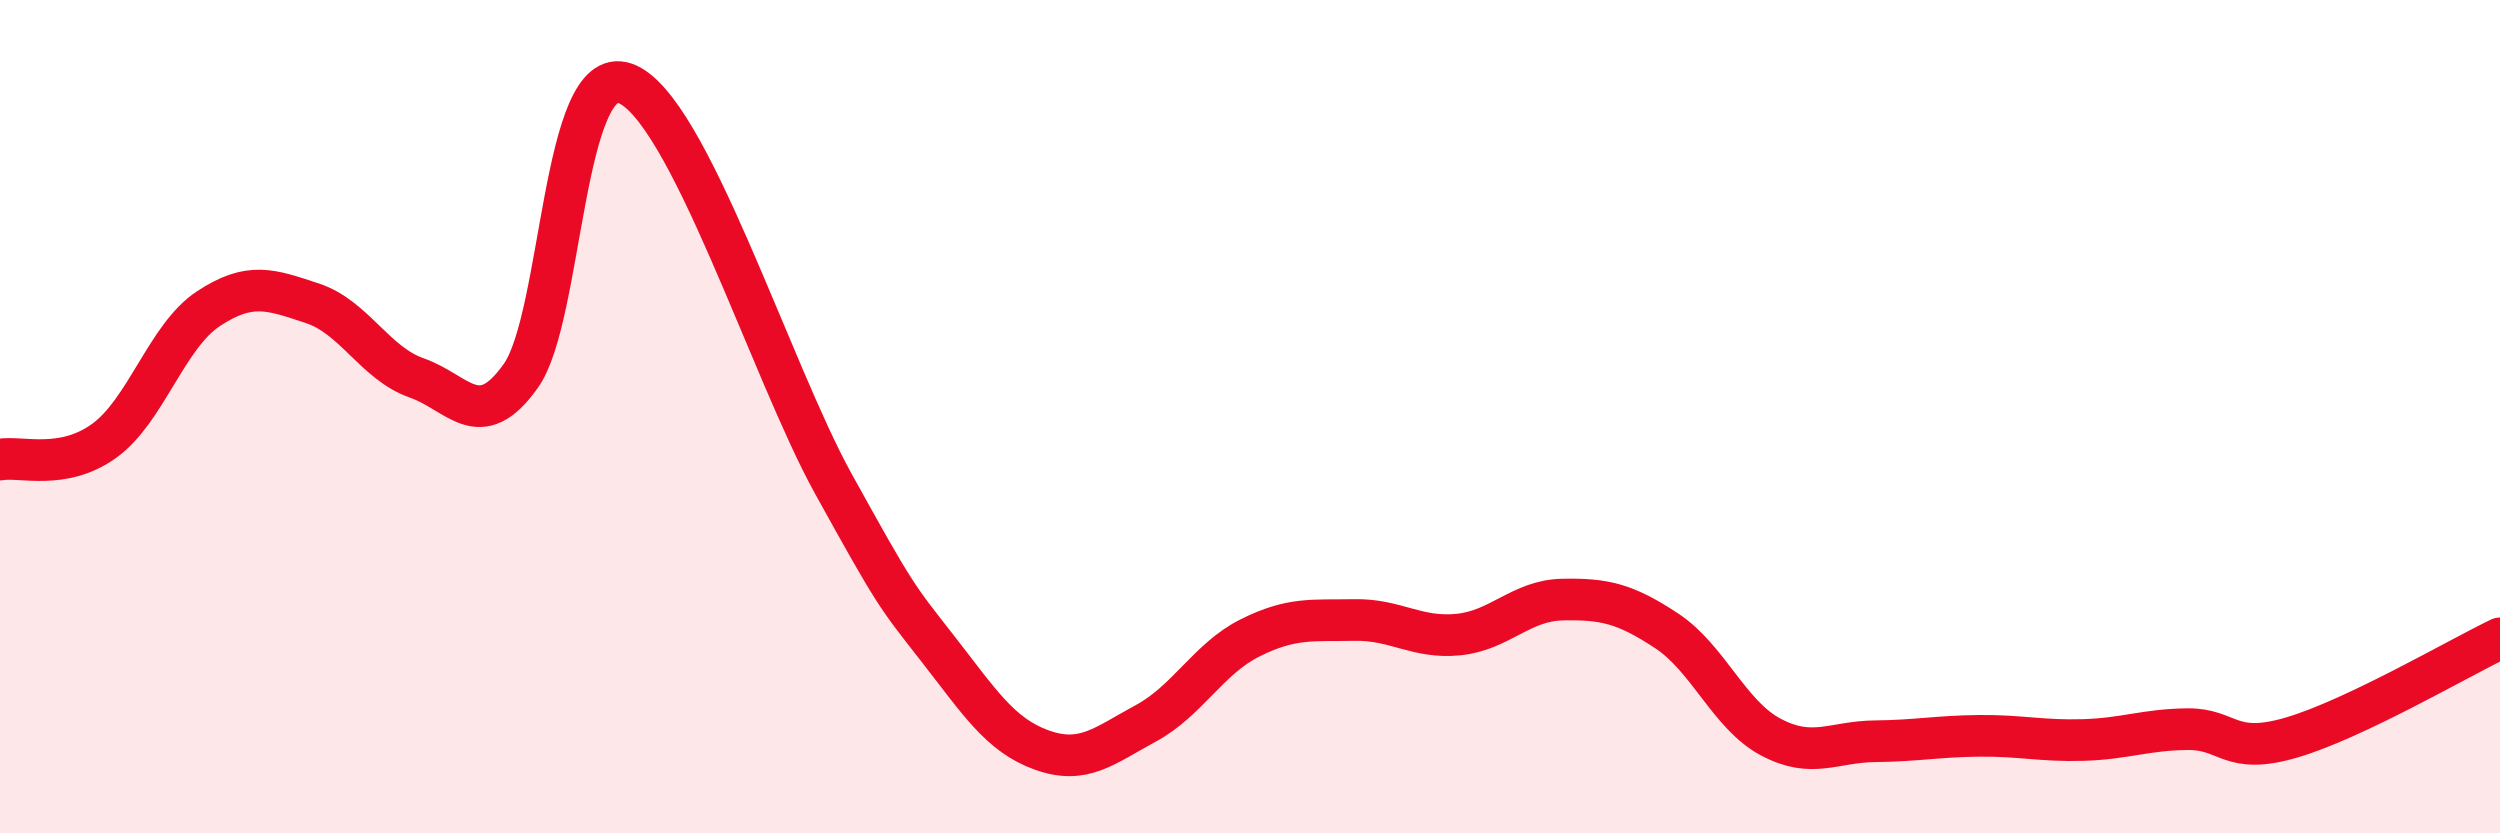
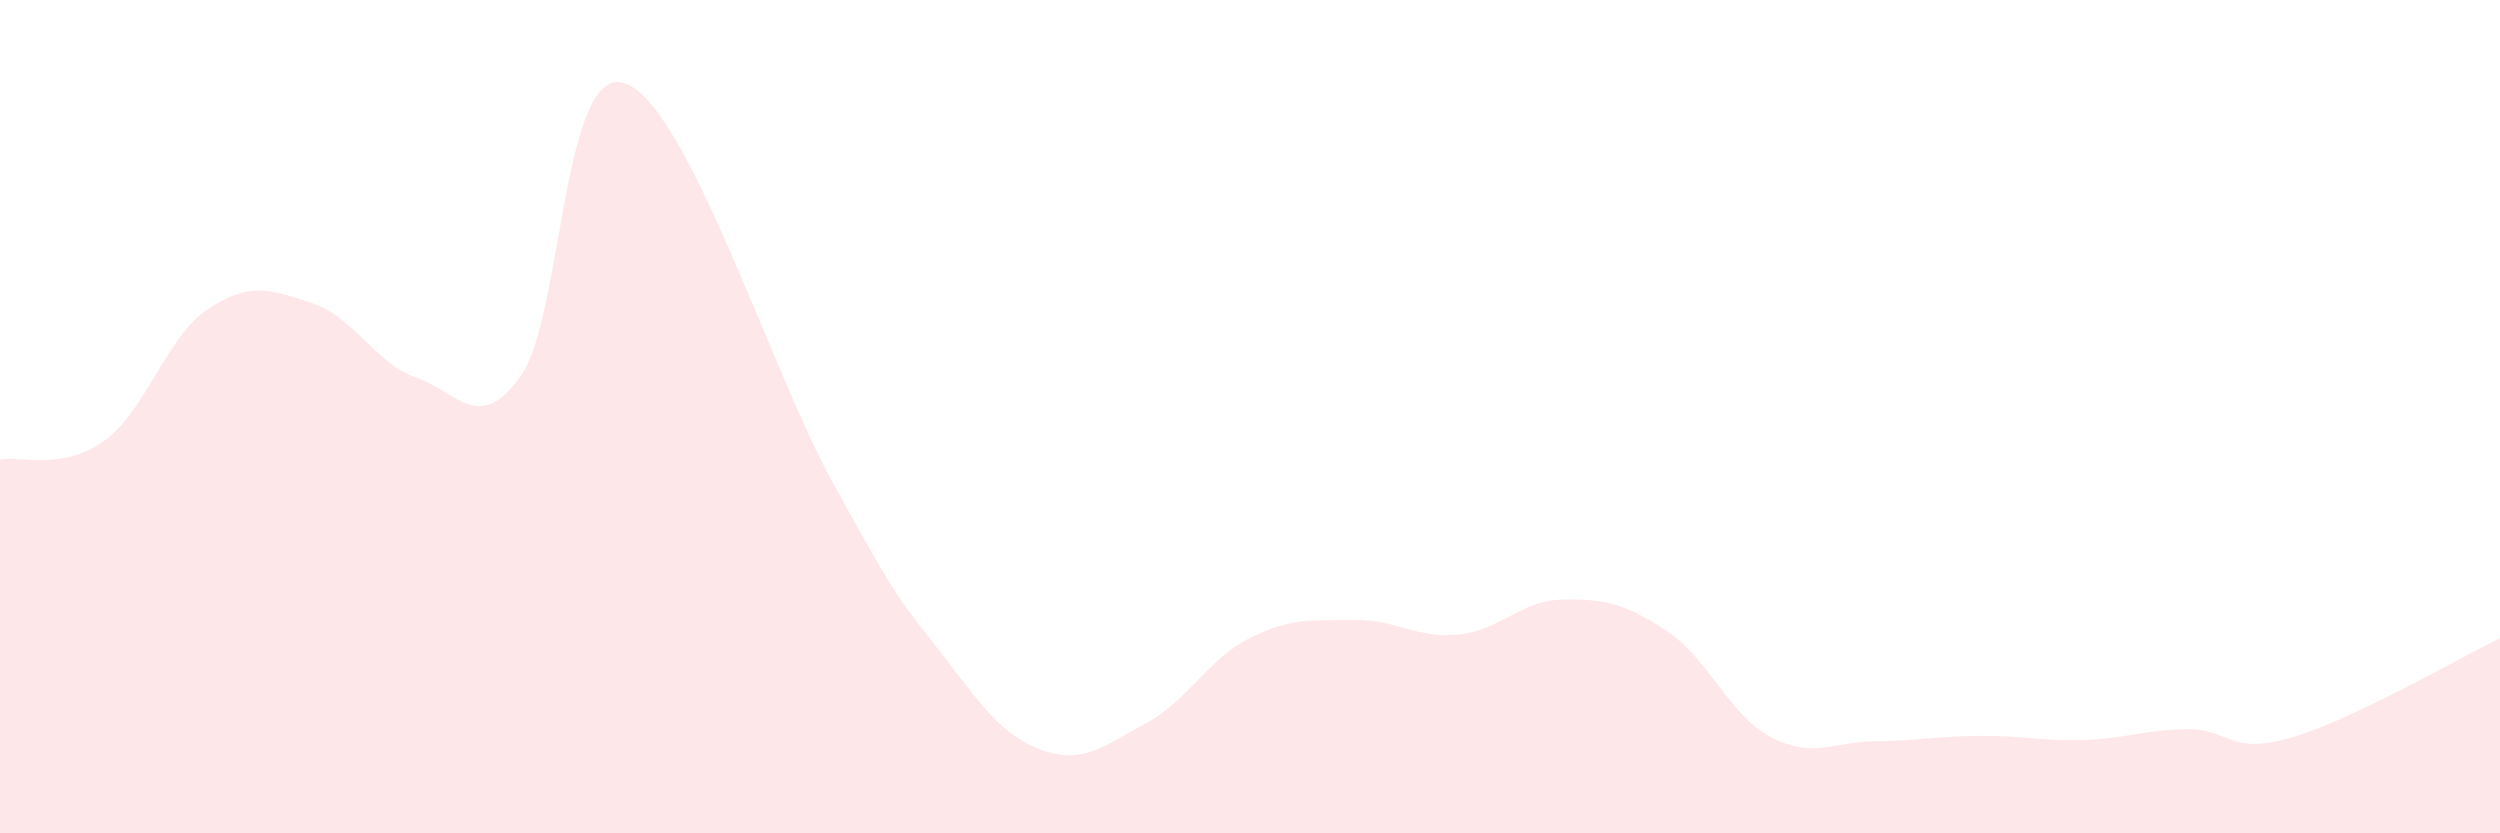
<svg xmlns="http://www.w3.org/2000/svg" width="60" height="20" viewBox="0 0 60 20">
  <path d="M 0,11.03 C 0.5,10.94 1.5,11.3 2.5,10.58 C 3.5,9.86 4,8.07 5,7.41 C 6,6.75 6.5,6.95 7.5,7.28 C 8.5,7.61 9,8.72 10,9.07 C 11,9.42 11.5,10.43 12.5,9.02 C 13.5,7.61 13.5,1.48 15,2 C 16.5,2.52 18.5,8.9 20,11.61 C 21.5,14.32 21.5,14.28 22.5,15.56 C 23.5,16.84 24,17.64 25,18 C 26,18.36 26.5,17.9 27.5,17.36 C 28.5,16.82 29,15.81 30,15.31 C 31,14.81 31.5,14.9 32.5,14.88 C 33.5,14.86 34,15.33 35,15.23 C 36,15.13 36.5,14.41 37.5,14.39 C 38.5,14.37 39,14.48 40,15.14 C 41,15.8 41.5,17.16 42.5,17.69 C 43.5,18.22 44,17.8 45,17.79 C 46,17.78 46.5,17.67 47.5,17.66 C 48.5,17.65 49,17.79 50,17.76 C 51,17.73 51.5,17.51 52.5,17.5 C 53.5,17.49 53.5,18.14 55,17.7 C 56.5,17.26 59,15.8 60,15.32L60 20L0 20Z" fill="#EB0A25" opacity="0.1" stroke-linecap="round" stroke-linejoin="round" />
-   <path d="M 0,11.03 C 0.5,10.94 1.5,11.3 2.5,10.58 C 3.5,9.86 4,8.07 5,7.41 C 6,6.75 6.5,6.95 7.5,7.28 C 8.5,7.61 9,8.72 10,9.07 C 11,9.42 11.5,10.43 12.5,9.02 C 13.5,7.61 13.5,1.48 15,2 C 16.5,2.52 18.5,8.9 20,11.61 C 21.5,14.32 21.5,14.28 22.5,15.56 C 23.5,16.84 24,17.64 25,18 C 26,18.36 26.5,17.9 27.5,17.36 C 28.5,16.82 29,15.81 30,15.31 C 31,14.81 31.5,14.9 32.5,14.88 C 33.5,14.86 34,15.33 35,15.23 C 36,15.13 36.5,14.41 37.5,14.39 C 38.5,14.37 39,14.48 40,15.14 C 41,15.8 41.5,17.16 42.5,17.69 C 43.5,18.22 44,17.8 45,17.79 C 46,17.78 46.5,17.67 47.5,17.66 C 48.5,17.65 49,17.79 50,17.76 C 51,17.73 51.5,17.51 52.5,17.5 C 53.5,17.49 53.5,18.14 55,17.7 C 56.5,17.26 59,15.8 60,15.32" stroke="#EB0A25" stroke-width="1" fill="none" stroke-linecap="round" stroke-linejoin="round" />
</svg>